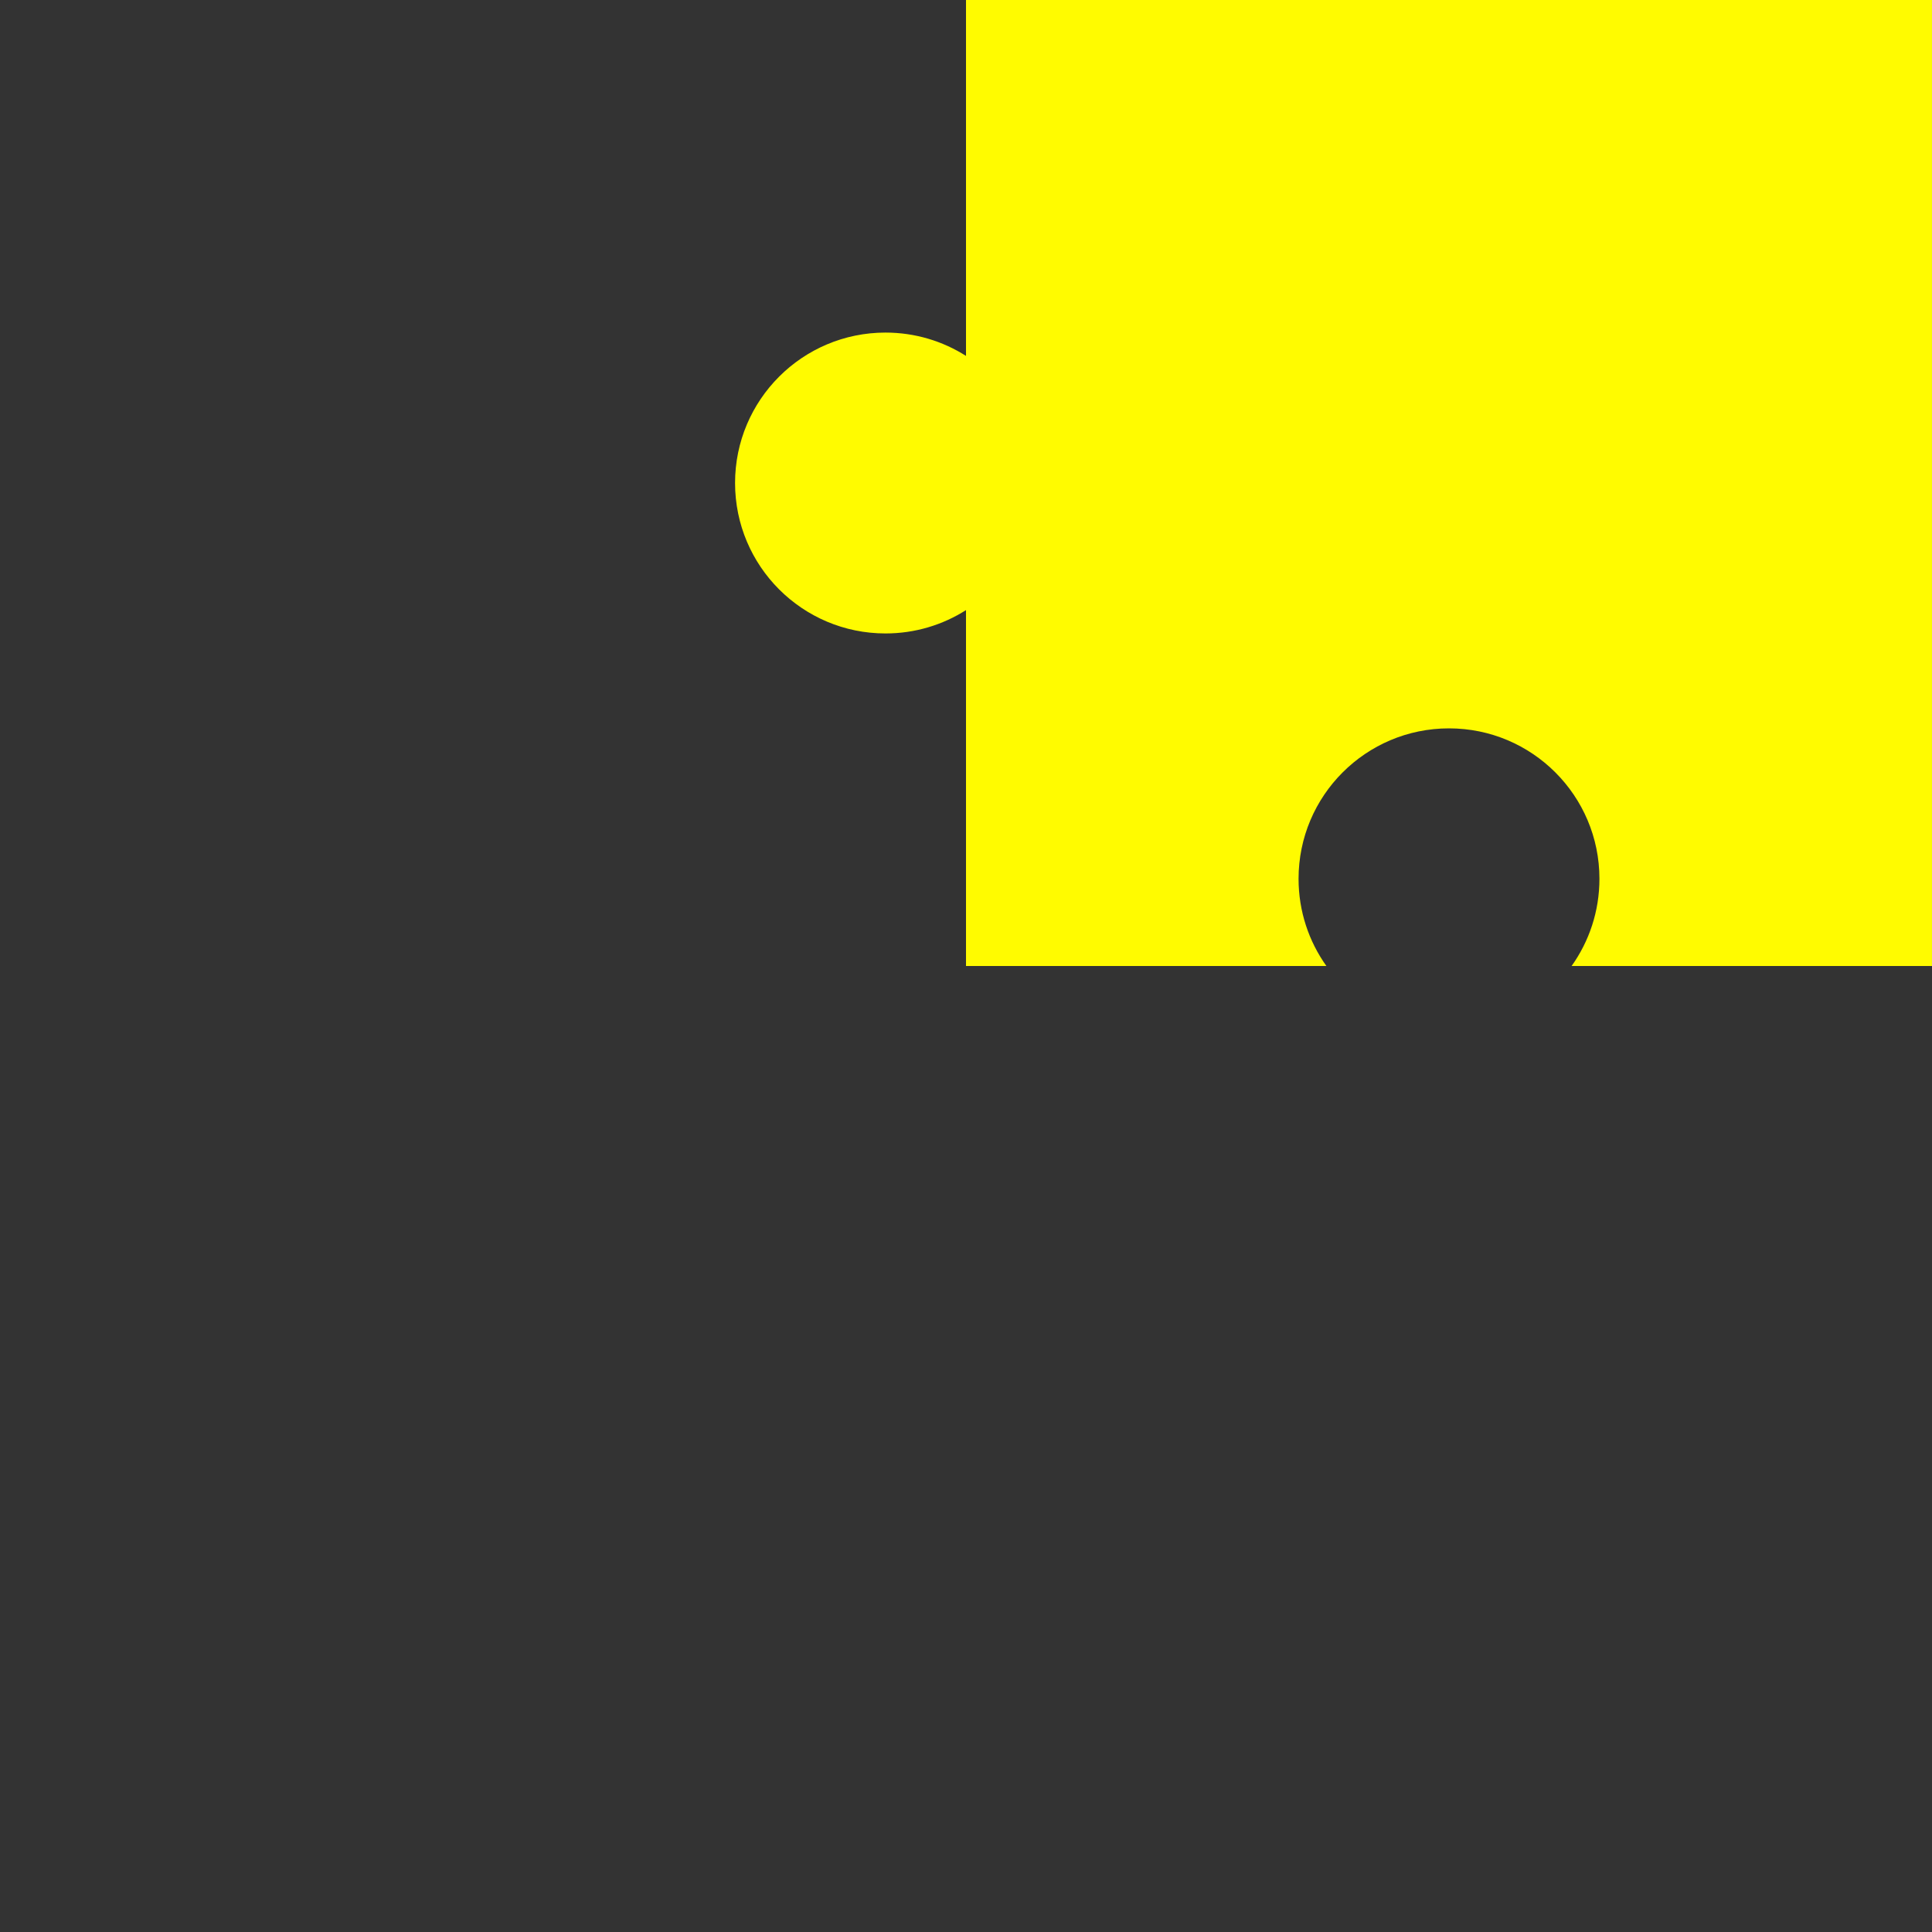
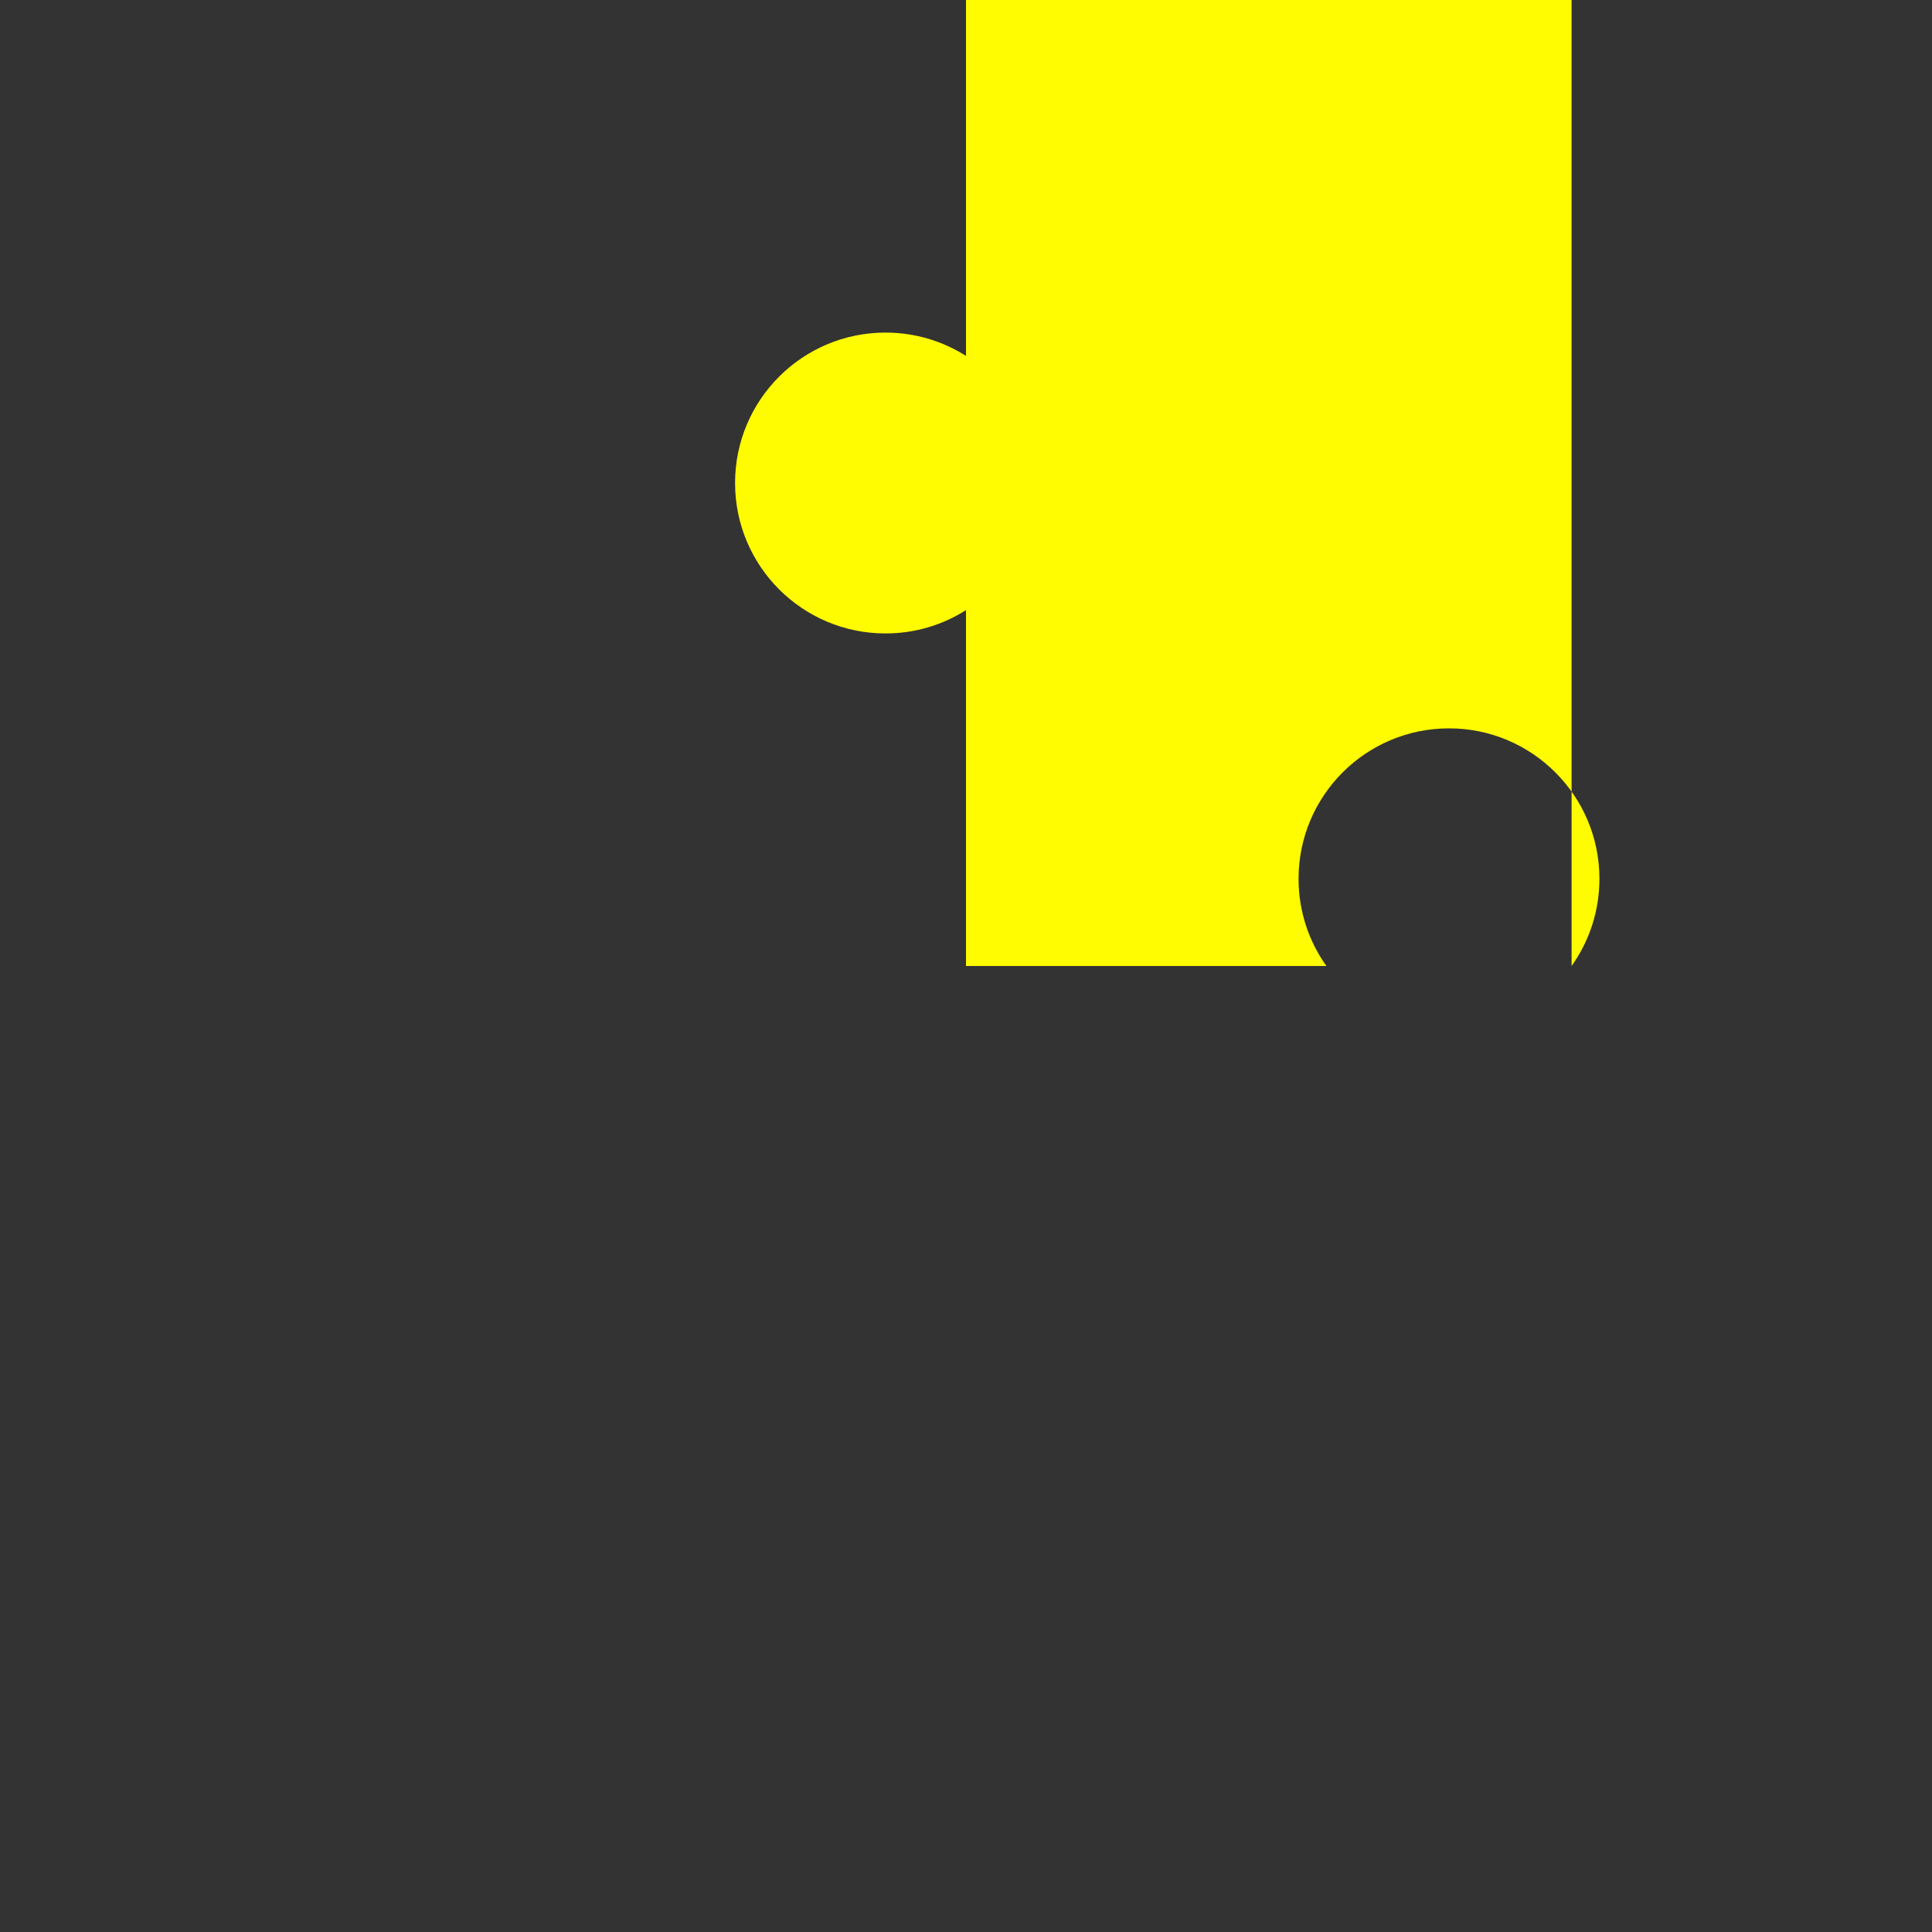
<svg xmlns="http://www.w3.org/2000/svg" version="1.1" id="Layer_1" x="0px" y="0px" width="255.81px" height="255.811px" viewBox="0 0 255.81 255.811" enable-background="new 0 0 255.81 255.811" xml:space="preserve">
  <rect x="0" y="0" width="255.81" height="255.811" fill="#333333" stroke="none" />
-   <path fill="#FFFB00" d="M255.81,0H127.905v47.124c-3.083-1.956-6.738-3.089-10.659-3.089c-11.001,0-19.919,8.918-19.919,19.918  c0,11.002,8.918,19.92,19.919,19.92c3.921,0,7.576-1.134,10.659-3.09v47.123h47.72c-2.321-3.257-3.687-7.243-3.687-11.547  c0-11,8.918-19.919,19.919-19.919c11.001,0,19.919,8.918,19.919,19.919c0,4.305-1.365,8.29-3.687,11.547h47.72V0z" />
+   <path fill="#FFFB00" d="M255.81,0H127.905v47.124c-3.083-1.956-6.738-3.089-10.659-3.089c-11.001,0-19.919,8.918-19.919,19.918  c0,11.002,8.918,19.92,19.919,19.92c3.921,0,7.576-1.134,10.659-3.09v47.123h47.72c-2.321-3.257-3.687-7.243-3.687-11.547  c0-11,8.918-19.919,19.919-19.919c11.001,0,19.919,8.918,19.919,19.919c0,4.305-1.365,8.29-3.687,11.547V0z" />
</svg>